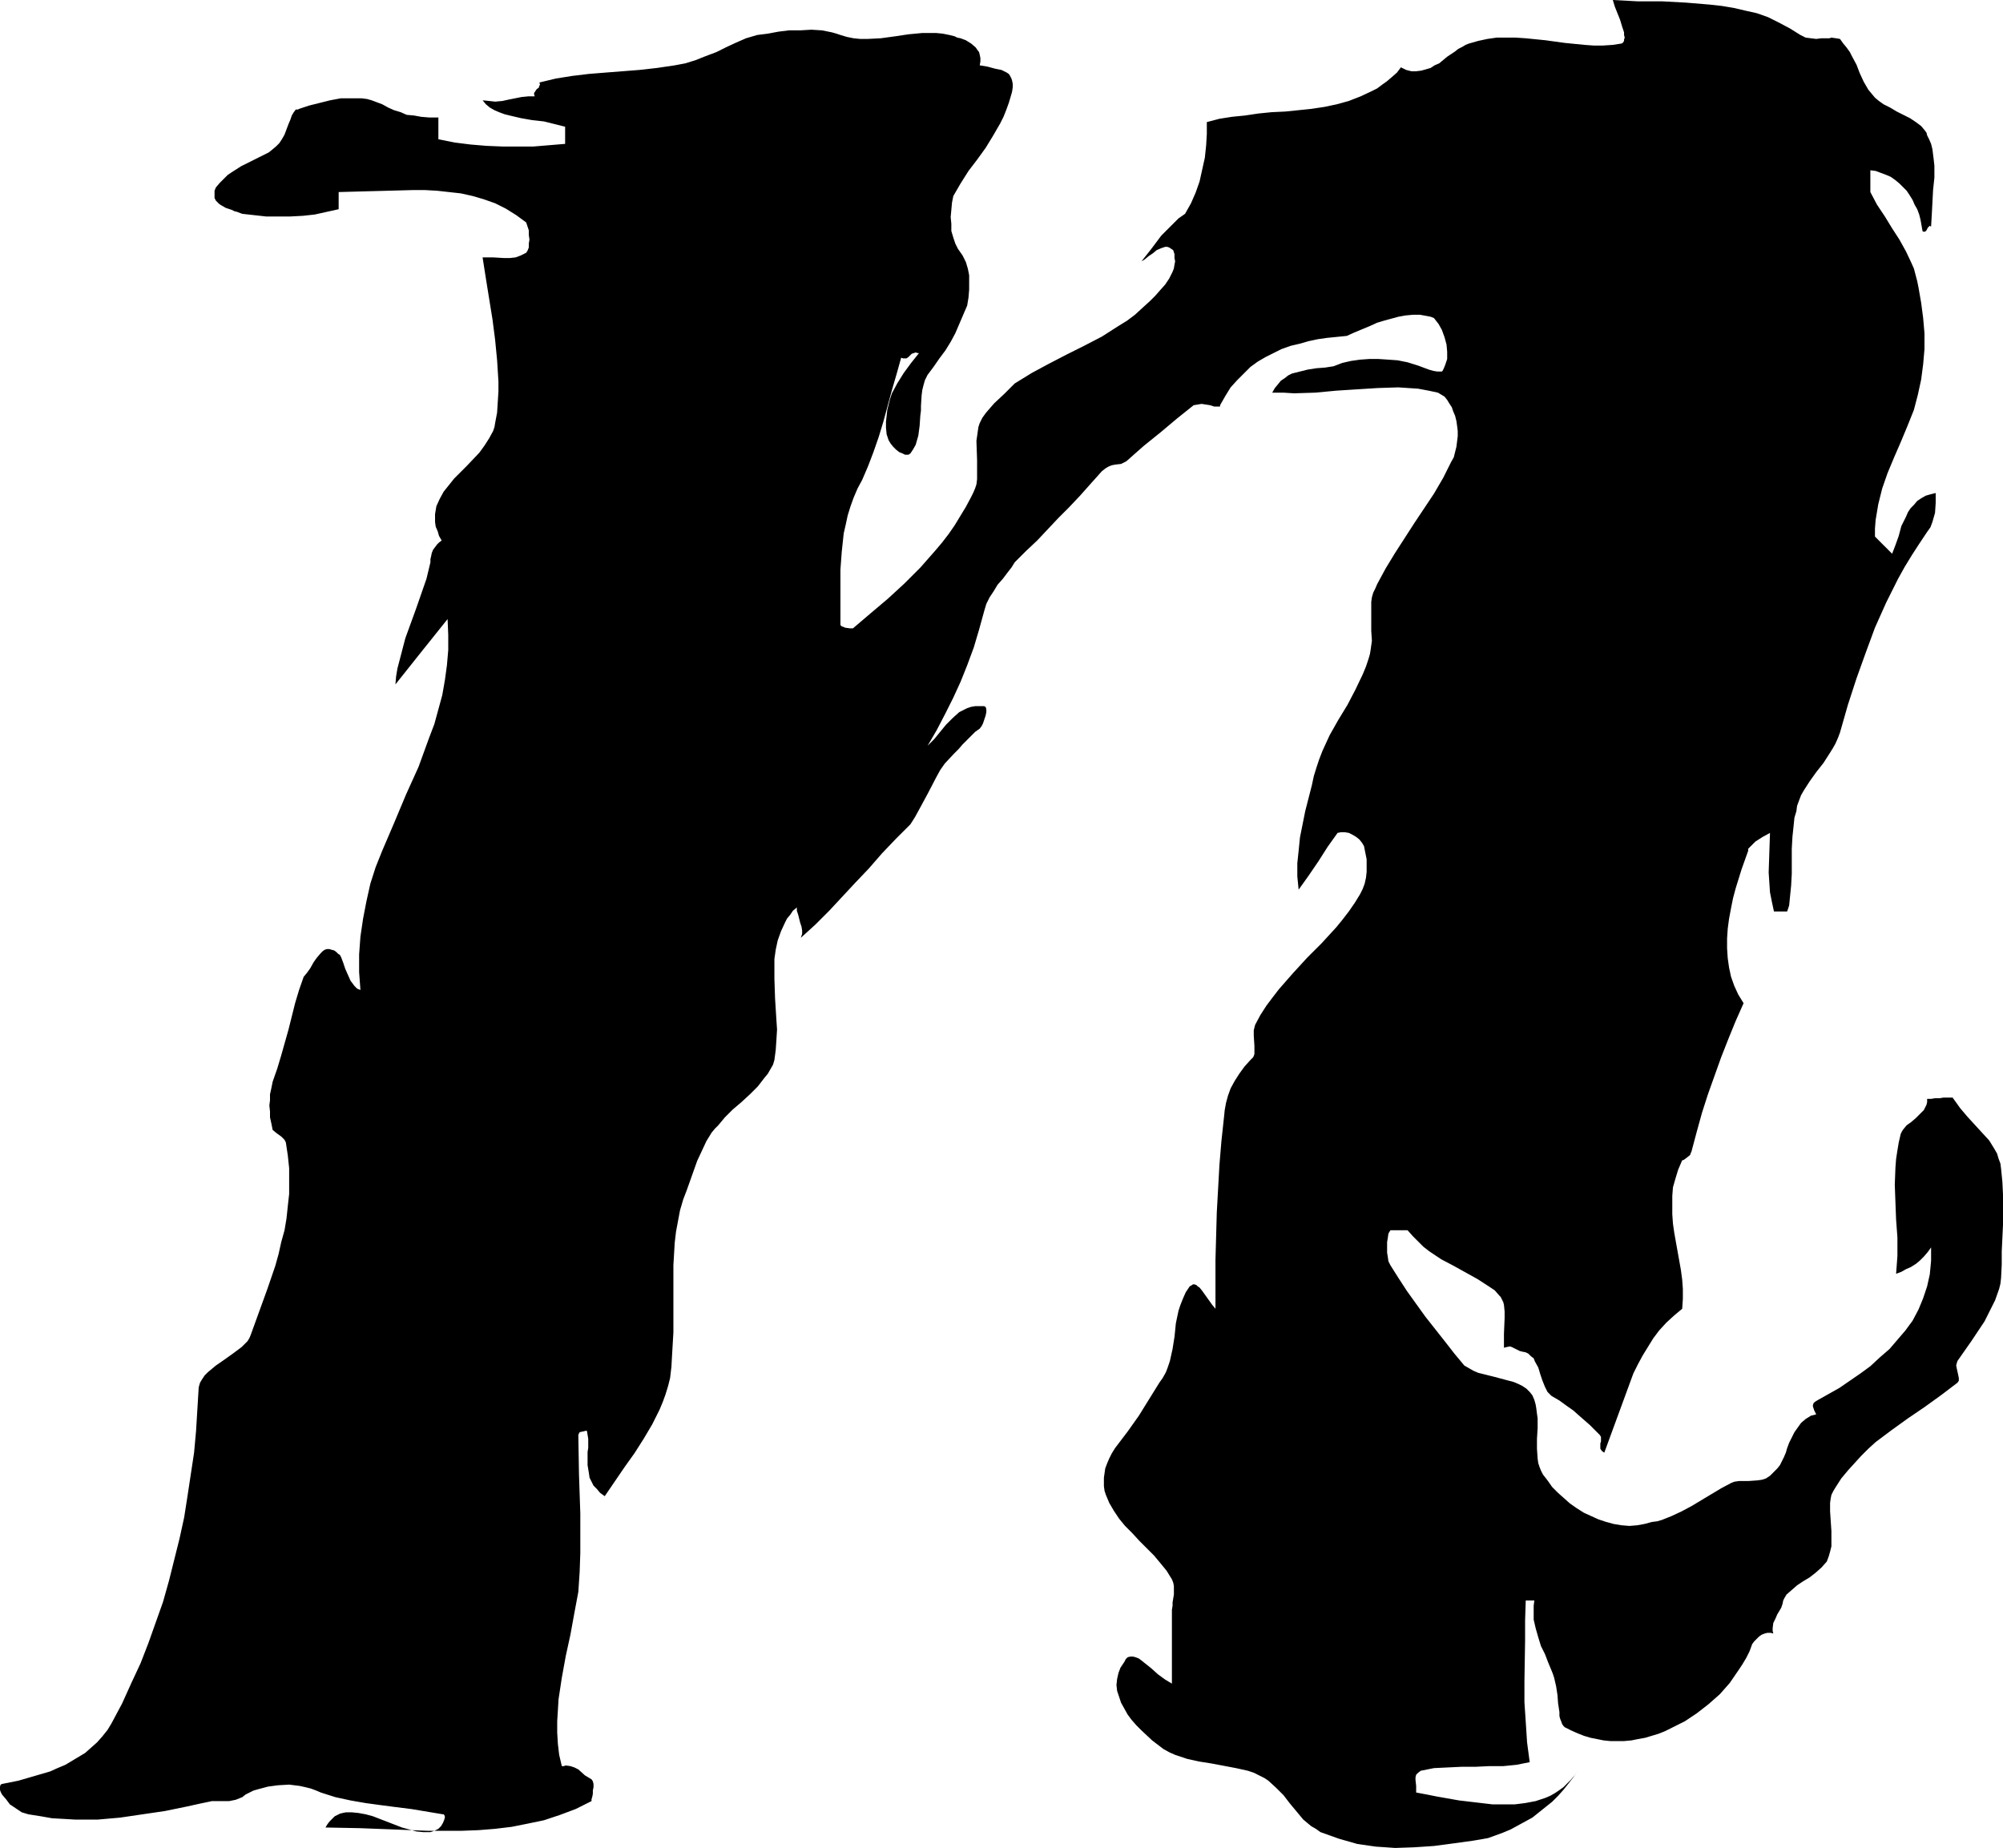
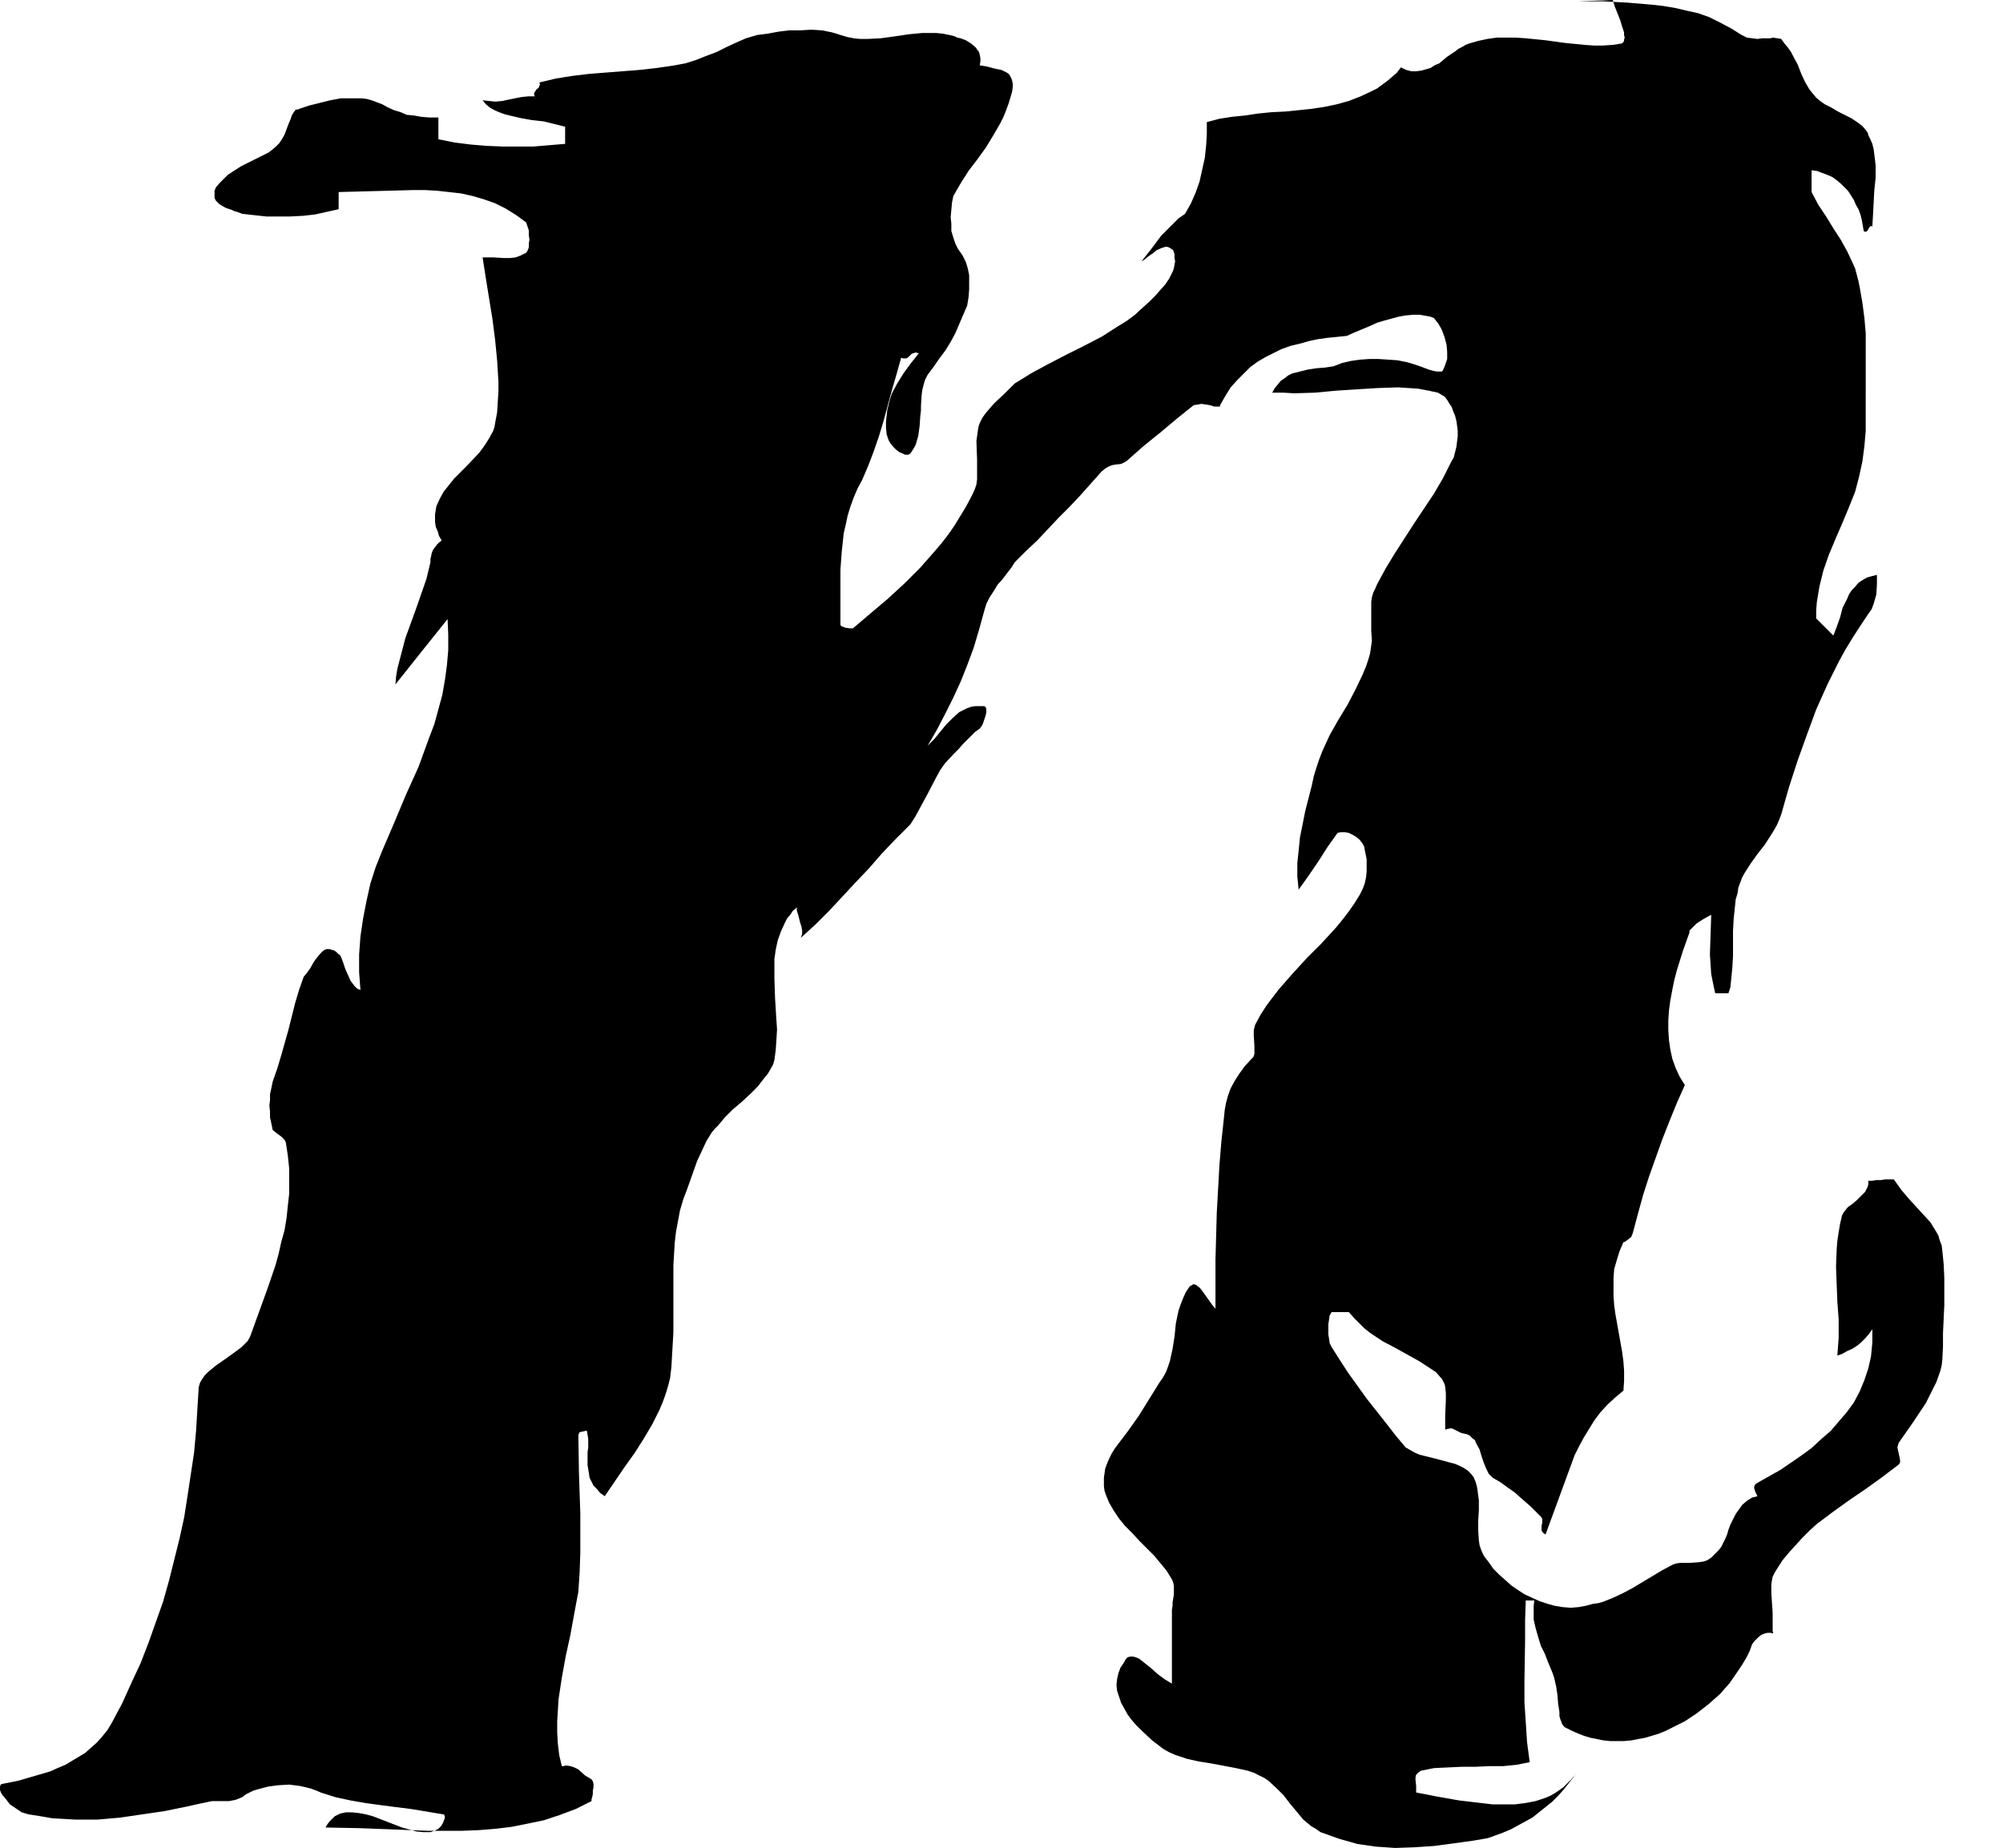
<svg xmlns="http://www.w3.org/2000/svg" xmlns:ns1="http://sodipodi.sourceforge.net/DTD/sodipodi-0.dtd" xmlns:ns2="http://www.inkscape.org/namespaces/inkscape" version="1.0" width="129.724mm" height="119.707mm" id="svg1" ns1:docname="Eroding N2.wmf">
  <ns1:namedview id="namedview1" pagecolor="#ffffff" bordercolor="#000000" borderopacity="0.25" ns2:showpageshadow="2" ns2:pageopacity="0.0" ns2:pagecheckerboard="0" ns2:deskcolor="#d1d1d1" ns2:document-units="mm" />
  <defs id="defs1">
    <pattern id="WMFhbasepattern" patternUnits="userSpaceOnUse" width="6" height="6" x="0" y="0" />
  </defs>
-   <path style="fill:#000000;fill-opacity:1;fill-rule:evenodd;stroke:none" d="M 93.566,25.53 92.273,25.046 90.981,24.561 89.849,24.238 88.557,24.076 h -2.586 -2.586 l -2.586,0.485 -2.586,0.646 -2.586,0.646 -2.424,0.808 -0.323,0.162 h -0.485 l -0.485,0.646 -0.485,0.808 -0.323,0.97 -0.485,1.131 -0.485,1.293 -0.485,1.293 -0.646,1.131 -0.646,0.97 -0.808,0.808 -0.97,0.808 -0.808,0.646 -2.262,1.131 -2.262,1.131 -2.262,1.131 -2.262,1.454 -0.97,0.646 -0.97,0.97 -0.97,0.97 -0.97,1.131 -0.323,0.808 v 0.646 0.646 0.485 l 0.323,0.646 0.323,0.323 0.485,0.485 0.485,0.323 1.131,0.646 1.454,0.485 0.646,0.323 0.646,0.162 1.293,0.485 2.909,0.323 2.909,0.323 h 2.909 3.07 l 3.07,-0.162 2.909,-0.323 2.909,-0.646 2.909,-0.646 V 47.021 l 5.979,-0.162 6.141,-0.162 5.979,-0.162 h 3.07 l 2.909,0.162 2.909,0.323 2.909,0.323 2.909,0.646 2.747,0.808 2.747,0.97 2.586,1.293 2.586,1.616 2.424,1.777 0.323,0.97 0.323,0.97 v 1.131 l 0.162,1.131 -0.162,0.97 v 0.97 l -0.323,0.808 -0.323,0.485 -1.293,0.646 -1.293,0.485 -1.454,0.162 h -1.293 l -2.747,-0.162 h -1.454 -1.131 l 0.808,5.171 0.808,5.009 0.808,5.009 0.646,5.009 0.485,5.009 0.323,5.171 v 2.424 l -0.162,2.585 -0.162,2.585 -0.485,2.585 -0.162,0.97 -0.323,0.97 -0.97,1.777 -1.131,1.777 -1.293,1.777 -3.07,3.232 -3.07,3.07 -1.293,1.616 -1.293,1.616 -0.97,1.777 -0.808,1.777 -0.162,0.97 -0.162,0.97 v 0.97 0.97 l 0.162,1.131 0.485,1.131 0.323,1.131 0.646,1.131 -0.646,0.485 -0.485,0.485 -0.485,0.646 -0.485,0.646 -0.323,0.808 -0.162,0.808 -0.162,0.646 v 0.808 l -0.97,4.04 -1.293,3.716 -1.293,3.716 -2.586,7.11 -0.97,3.716 -0.97,3.716 -0.323,1.939 -0.162,1.939 6.302,-7.918 6.464,-8.079 0.162,3.878 v 3.716 l -0.323,3.716 -0.485,3.555 -0.646,3.716 -0.97,3.555 -0.97,3.555 -1.293,3.393 -1.293,3.555 -1.293,3.555 -3.07,6.787 -2.909,6.948 -2.909,6.787 -1.616,4.04 -1.293,4.04 -0.97,4.363 -0.808,4.201 -0.646,4.363 -0.323,4.363 v 4.363 l 0.323,4.363 -0.808,-0.323 -0.646,-0.646 -0.485,-0.646 -0.485,-0.646 -0.646,-1.454 -0.646,-1.454 -0.485,-1.454 -0.485,-1.293 -0.323,-0.646 -0.485,-0.323 -0.485,-0.485 -0.485,-0.323 -0.646,-0.162 -0.485,-0.162 H 79.992 l -0.485,0.162 -0.485,0.323 -0.485,0.485 -0.97,1.131 -0.808,1.131 -0.808,1.454 -0.808,1.131 -0.808,0.97 -1.131,3.232 -0.97,3.232 -1.616,6.463 -1.778,6.302 -0.97,3.232 -1.131,3.232 -0.323,1.616 -0.323,1.454 v 1.454 l -0.162,1.293 0.162,1.454 v 1.454 l 0.323,1.454 0.323,1.616 0.97,0.808 1.131,0.808 0.808,0.808 0.162,0.323 0.162,0.323 0.485,3.232 0.323,3.07 v 3.232 3.07 l -0.323,2.909 -0.323,3.07 -0.485,2.909 -0.808,2.909 -0.646,2.909 -0.808,2.909 -1.939,5.655 -4.04,11.149 -0.323,0.808 -0.485,0.808 -0.646,0.646 -0.808,0.808 -1.939,1.454 -2.262,1.616 -2.101,1.454 -0.97,0.808 -0.97,0.808 -0.808,0.808 -0.646,0.97 -0.485,0.808 -0.323,1.131 -0.323,5.332 -0.323,5.332 -0.485,5.332 -0.808,5.332 -0.808,5.332 -0.808,5.171 -1.131,5.171 -1.293,5.171 -1.293,5.171 -1.454,5.171 -1.778,5.009 -1.778,5.009 -1.939,5.009 -2.262,4.848 -2.262,5.009 -2.586,4.848 -0.97,1.616 -1.293,1.616 -1.293,1.454 -1.454,1.293 -1.454,1.293 -1.616,0.97 -1.616,0.97 -1.616,0.97 -1.939,0.808 -1.778,0.808 -3.878,1.131 -3.878,1.131 -4.04,0.808 -0.323,0.162 L 0,437.408 v 0.323 0.485 l 0.162,0.485 0.323,0.646 0.97,1.131 0.97,1.293 1.454,0.97 1.454,0.97 1.616,0.485 3.07,0.485 2.747,0.485 2.909,0.162 2.747,0.162 h 2.909 2.586 l 5.494,-0.485 5.494,-0.808 5.494,-0.808 5.494,-1.131 2.909,-0.646 3.07,-0.646 h 2.101 2.101 l 1.616,-0.323 0.808,-0.323 0.808,-0.323 0.808,-0.646 0.97,-0.485 0.97,-0.485 1.131,-0.323 2.424,-0.646 2.424,-0.323 2.747,-0.162 2.586,0.323 1.454,0.323 1.293,0.323 1.293,0.485 1.131,0.485 3.555,1.131 3.717,0.808 3.717,0.646 3.555,0.485 3.717,0.485 3.878,0.485 3.878,0.646 3.878,0.646 h 0.162 l 0.162,0.162 0.162,0.485 -0.162,0.646 -0.323,0.808 -0.485,0.808 -0.646,0.646 -0.97,0.485 -0.485,0.162 -0.485,0.162 h -1.778 l -1.616,-0.162 -1.778,-0.485 -1.778,-0.485 -7.11,-2.747 -1.778,-0.485 -1.778,-0.323 -1.616,-0.162 h -1.454 l -0.808,0.162 -0.646,0.162 -0.646,0.323 -0.646,0.323 -0.646,0.646 -0.646,0.646 -0.485,0.646 -0.485,0.808 8.403,0.162 8.403,0.323 8.242,0.323 h 4.202 4.04 l 4.202,-0.162 4.04,-0.323 4.04,-0.485 4.04,-0.808 3.878,-0.808 3.878,-1.293 3.878,-1.454 3.878,-1.939 v -0.485 l 0.162,-0.485 0.162,-0.808 v -0.808 l 0.162,-0.808 v -0.808 l -0.162,-0.646 -0.323,-0.485 -0.808,-0.485 -0.808,-0.485 -1.616,-1.454 -0.97,-0.485 -0.97,-0.323 -1.131,-0.162 -0.485,0.162 h -0.485 l -0.646,-2.747 -0.323,-2.747 -0.162,-2.747 v -2.747 l 0.162,-2.585 0.162,-2.747 0.808,-5.332 0.97,-5.332 1.131,-5.171 0.97,-5.332 0.97,-5.171 0.323,-4.848 0.162,-4.686 v -9.695 l -0.323,-9.533 -0.162,-9.695 0.162,-0.323 0.162,-0.323 0.808,-0.162 0.646,-0.162 h 0.323 l 0.323,1.939 v 2.262 l -0.162,0.97 v 1.131 2.101 l 0.323,1.939 0.162,1.131 0.485,0.97 0.485,0.97 0.808,0.808 0.808,0.97 1.131,0.808 4.848,-7.11 2.424,-3.393 2.262,-3.555 2.101,-3.555 1.778,-3.555 0.808,-1.939 0.646,-1.777 0.646,-2.101 0.485,-1.939 0.323,-2.747 0.162,-2.909 0.323,-5.494 v -5.494 -5.655 -5.332 l 0.323,-5.494 0.323,-2.747 0.485,-2.585 0.485,-2.585 0.808,-2.747 0.808,-2.101 0.808,-2.262 1.778,-5.009 1.131,-2.424 1.131,-2.424 1.293,-2.101 0.808,-0.97 0.808,-0.808 1.616,-1.939 1.939,-1.939 2.101,-1.777 2.101,-1.939 1.939,-1.939 1.616,-2.101 0.808,-0.97 0.646,-1.131 0.646,-1.131 0.323,-1.131 0.323,-2.424 0.162,-2.424 0.162,-2.585 -0.162,-2.424 -0.323,-5.171 -0.162,-4.848 v -2.424 -2.424 l 0.323,-2.262 0.485,-2.262 0.808,-2.262 0.97,-2.101 0.485,-0.97 0.808,-0.97 0.646,-0.97 0.97,-0.808 v 0.808 l 0.323,0.97 0.485,1.939 0.323,0.97 0.162,0.97 v 0.808 l -0.323,0.97 3.555,-3.232 3.394,-3.393 6.464,-6.948 3.232,-3.393 3.232,-3.716 3.394,-3.555 3.555,-3.555 1.131,-1.777 0.97,-1.777 2.101,-3.878 2.101,-4.04 0.97,-1.777 1.131,-1.616 2.262,-2.424 1.131,-1.131 0.97,-1.131 2.101,-2.101 0.97,-0.97 1.131,-0.808 0.485,-0.646 0.323,-0.646 0.323,-0.97 0.323,-0.97 0.162,-0.808 v -0.646 l -0.162,-0.646 h -0.162 l -0.162,-0.162 h -1.131 -1.131 l -0.97,0.162 -0.97,0.323 -0.97,0.485 -0.97,0.485 -1.616,1.454 -1.616,1.616 -1.454,1.777 -1.454,1.777 -1.616,1.616 2.262,-3.878 2.101,-4.04 1.939,-3.878 1.778,-3.878 1.616,-4.04 1.616,-4.363 1.293,-4.363 1.293,-4.686 0.485,-1.616 0.808,-1.616 0.97,-1.454 0.97,-1.616 1.293,-1.454 0.97,-1.293 1.131,-1.454 0.808,-1.293 2.747,-2.747 2.747,-2.585 5.171,-5.494 2.586,-2.585 2.747,-2.909 2.586,-2.909 2.747,-3.07 0.808,-0.646 0.808,-0.485 0.808,-0.323 0.808,-0.162 1.454,-0.162 0.646,-0.323 0.646,-0.323 4.202,-3.716 4.202,-3.393 4.04,-3.393 4.04,-3.232 0.97,-0.162 0.97,-0.162 2.101,0.323 0.97,0.323 h 0.323 0.646 0.323 0.162 v -0.323 l 1.293,-2.262 1.293,-2.101 1.616,-1.777 1.616,-1.616 1.616,-1.616 1.778,-1.293 1.939,-1.131 1.939,-0.97 1.939,-0.97 2.262,-0.808 2.101,-0.485 2.262,-0.646 2.262,-0.485 2.262,-0.323 4.848,-0.485 1.778,-0.808 3.878,-1.616 1.778,-0.808 1.616,-0.485 1.778,-0.485 1.778,-0.485 1.778,-0.323 1.778,-0.162 h 1.778 l 1.778,0.323 0.808,0.162 0.808,0.323 1.131,1.454 0.808,1.454 0.646,1.777 0.485,1.777 0.162,1.777 v 1.777 l -0.485,1.454 -0.323,0.808 -0.323,0.646 -0.162,0.162 h -0.323 -0.808 l -0.97,-0.162 -1.131,-0.323 -2.586,-0.97 -2.586,-0.808 -2.424,-0.485 -2.262,-0.162 -2.424,-0.162 h -2.262 l -2.262,0.162 -2.262,0.323 -2.101,0.485 -2.101,0.808 -2.101,0.323 -2.101,0.162 -2.101,0.323 -1.939,0.485 -1.939,0.485 -0.97,0.485 -0.808,0.646 -0.97,0.646 -0.646,0.808 -0.808,0.97 -0.646,1.131 h 2.747 l 2.586,0.162 5.171,-0.162 5.171,-0.485 5.01,-0.323 5.171,-0.323 5.01,-0.162 2.424,0.162 2.424,0.162 2.586,0.485 2.262,0.485 0.808,0.485 0.808,0.485 0.646,0.808 0.485,0.808 0.646,0.97 0.323,0.97 0.485,1.131 0.323,1.293 0.162,1.131 0.162,1.293 v 1.293 l -0.162,1.293 -0.162,1.293 -0.323,1.293 -0.323,1.293 -0.646,1.131 -1.939,3.878 -2.262,3.878 -4.848,7.271 -4.686,7.271 -2.262,3.716 -2.101,3.878 -0.485,1.131 -0.485,0.97 -0.323,1.131 -0.162,1.131 v 2.424 4.686 l 0.162,2.424 -0.323,2.262 -0.162,0.97 -0.323,1.131 -0.646,1.939 -0.808,1.939 -1.778,3.716 -1.939,3.716 -2.262,3.716 -2.101,3.716 -1.778,3.878 -0.808,2.101 -0.646,1.939 -0.646,2.101 -0.485,2.262 -1.616,6.302 -0.646,3.232 -0.646,3.232 -0.323,3.232 -0.323,3.07 v 3.232 l 0.323,3.232 2.424,-3.393 2.424,-3.555 2.262,-3.555 2.424,-3.393 0.808,-0.162 h 0.97 l 0.97,0.162 0.97,0.485 0.808,0.485 0.808,0.646 0.646,0.808 0.485,0.808 0.323,1.616 0.323,1.616 v 1.454 1.616 l -0.162,1.454 -0.323,1.454 -0.485,1.293 -0.646,1.293 -1.293,2.101 -1.454,2.101 -1.616,2.101 -1.454,1.777 -3.555,3.878 -3.555,3.555 -3.555,3.878 -3.394,3.878 -1.616,2.101 -1.454,1.939 -1.454,2.262 -1.293,2.424 -0.323,1.293 v 1.293 l 0.162,2.585 v 0.97 0.97 l -0.162,0.485 -0.162,0.323 -0.323,0.323 -0.323,0.323 -1.454,1.616 -1.293,1.777 -1.131,1.777 -0.97,1.777 -0.646,1.777 -0.485,1.777 -0.323,1.777 -0.162,1.616 -0.646,5.979 -0.485,5.817 -0.323,5.817 -0.323,5.817 -0.323,11.634 v 11.957 l -0.808,-0.97 -0.808,-1.131 -1.616,-2.262 -0.646,-0.808 -0.485,-0.323 -0.323,-0.323 -0.485,-0.162 h -0.323 l -0.485,0.323 -0.323,0.162 -0.97,1.454 -0.646,1.454 -0.646,1.616 -0.485,1.454 -0.646,3.07 -0.323,3.232 -0.485,3.07 -0.646,2.909 -0.485,1.454 -0.485,1.293 -0.808,1.454 -0.808,1.131 -5.01,8.079 -2.747,3.878 -3.07,4.04 -0.808,1.293 -0.646,1.293 -0.485,1.131 -0.485,1.293 -0.162,1.131 -0.162,1.131 v 0.97 1.131 l 0.162,1.131 0.323,0.97 0.808,1.939 1.131,1.939 1.293,1.939 1.454,1.777 1.778,1.777 1.778,1.939 1.778,1.777 1.778,1.777 1.616,1.939 1.454,1.777 1.293,2.101 0.323,0.808 0.162,0.808 v 0.97 1.131 l -0.323,1.939 v 0.808 l -0.162,0.97 v -1.131 19.229 l -0.808,-0.485 -0.808,-0.485 -1.778,-1.293 -1.616,-1.454 -1.616,-1.293 -0.808,-0.646 -0.646,-0.485 -0.808,-0.323 -0.646,-0.162 h -0.646 l -0.646,0.162 -0.485,0.485 -0.323,0.646 -0.97,1.454 -0.485,1.293 -0.323,1.454 -0.162,1.454 0.162,1.454 0.485,1.454 0.485,1.454 0.808,1.454 0.808,1.454 0.97,1.293 1.131,1.293 1.293,1.293 2.586,2.424 2.747,2.101 1.454,0.808 1.454,0.646 2.909,0.97 2.909,0.646 3.07,0.485 5.979,1.131 2.909,0.646 1.454,0.485 1.293,0.646 1.293,0.646 0.97,0.646 1.939,1.777 1.778,1.777 1.616,2.101 1.616,1.939 1.616,1.939 1.939,1.616 1.131,0.646 1.131,0.808 2.262,0.808 2.262,0.808 2.262,0.646 2.262,0.646 2.262,0.323 2.262,0.323 2.424,0.162 2.262,0.162 4.686,-0.162 4.848,-0.323 4.848,-0.646 4.686,-0.646 1.939,-0.323 1.778,-0.323 1.778,-0.646 1.778,-0.646 1.939,-0.808 1.778,-0.97 1.778,-0.97 1.778,-0.97 1.616,-1.293 1.616,-1.293 1.616,-1.293 1.454,-1.454 1.293,-1.454 1.293,-1.616 1.131,-1.454 1.131,-1.616 -0.808,1.131 -0.97,1.131 -0.808,0.808 -0.97,0.97 -1.131,0.808 -0.97,0.646 -1.131,0.646 -1.131,0.485 -2.424,0.808 -2.586,0.485 -2.586,0.323 h -2.586 -2.747 l -2.747,-0.323 -5.494,-0.646 -5.494,-0.97 -2.424,-0.485 -2.586,-0.485 v -1.616 l -0.162,-1.454 v -0.646 l 0.162,-0.646 0.485,-0.485 0.646,-0.485 1.616,-0.323 1.616,-0.323 3.394,-0.162 3.394,-0.162 h 3.394 l 3.394,-0.162 h 3.394 l 3.232,-0.323 1.616,-0.323 1.616,-0.323 -0.646,-4.848 -0.323,-5.009 -0.323,-4.848 v -5.009 l 0.162,-10.018 v -5.009 l 0.162,-4.848 h 2.101 l -0.162,1.293 v 1.131 2.262 l 0.485,2.101 0.646,2.262 0.646,2.101 0.97,1.939 0.808,2.101 0.808,1.939 0.323,0.808 0.323,0.97 0.485,2.101 0.323,2.101 0.162,2.101 0.323,2.101 v 0.97 l 0.162,0.646 0.323,0.808 0.162,0.485 0.323,0.485 0.323,0.323 1.616,0.808 1.454,0.646 1.616,0.646 1.616,0.485 1.616,0.323 1.616,0.323 1.616,0.162 h 1.778 1.616 l 1.778,-0.162 1.616,-0.323 1.778,-0.323 1.616,-0.485 1.616,-0.485 1.616,-0.646 1.616,-0.808 3.232,-1.616 2.909,-1.939 2.909,-2.262 2.747,-2.424 2.424,-2.747 2.101,-3.07 0.97,-1.454 0.97,-1.616 0.808,-1.616 0.646,-1.777 0.485,-0.646 0.646,-0.646 0.485,-0.485 0.646,-0.485 0.808,-0.323 0.646,-0.162 h 0.808 l 0.646,0.162 -0.162,-0.646 v -0.646 l 0.162,-1.293 0.485,-0.97 0.485,-1.131 0.485,-0.808 0.485,-0.808 0.323,-0.97 0.162,-0.808 0.323,-0.646 0.485,-0.808 1.293,-1.131 1.293,-1.131 1.454,-0.97 1.616,-0.97 1.454,-1.131 1.454,-1.293 1.293,-1.454 0.485,-1.293 0.323,-1.131 0.323,-1.293 v -1.293 -2.424 l -0.162,-2.424 -0.162,-2.424 v -2.101 l 0.162,-1.131 0.162,-0.808 0.485,-0.97 0.485,-0.808 1.454,-2.262 1.616,-1.939 1.616,-1.777 1.616,-1.777 1.778,-1.777 1.778,-1.616 3.878,-2.909 4.04,-2.909 4.04,-2.747 4.04,-2.909 4.04,-3.07 0.323,-0.485 v -0.646 l -0.162,-0.808 -0.323,-1.454 -0.162,-0.808 0.162,-0.646 0.162,-0.485 3.394,-4.848 1.616,-2.424 1.616,-2.424 1.293,-2.585 1.293,-2.585 0.97,-2.747 0.323,-1.293 0.162,-1.454 0.162,-3.232 v -3.232 l 0.162,-3.393 0.162,-3.393 v -3.555 -3.232 l -0.162,-3.393 -0.323,-3.232 -0.162,-1.293 -0.485,-1.293 -0.323,-1.131 -0.646,-1.131 -1.293,-2.101 -1.778,-1.939 -1.778,-1.939 -1.778,-1.939 -1.778,-2.101 -1.616,-2.262 -0.162,-0.162 v -0.162 h -0.485 -0.808 -0.97 l -0.97,0.162 h -1.131 l -0.97,0.162 h -0.97 v 0.808 l -0.162,0.646 -0.323,0.646 -0.323,0.646 -0.97,0.97 -0.97,0.97 -1.131,0.97 -1.131,0.808 -0.808,0.97 -0.323,0.485 -0.323,0.646 -0.485,2.101 -0.323,1.939 -0.323,2.101 -0.162,2.101 -0.162,4.201 0.162,4.363 0.162,4.201 0.323,4.363 v 4.524 l -0.323,4.363 1.293,-0.485 1.131,-0.646 1.131,-0.485 1.293,-0.808 0.97,-0.808 0.97,-0.97 0.97,-1.131 0.808,-1.131 v 1.777 1.454 l -0.162,1.777 -0.162,1.616 -0.323,1.454 -0.323,1.454 -0.97,2.909 -1.131,2.747 -1.454,2.747 -1.778,2.424 -1.939,2.262 -1.939,2.262 -2.424,2.101 -2.262,2.101 -2.424,1.777 -2.586,1.777 -2.586,1.777 -2.586,1.454 -2.586,1.454 -0.808,0.485 -0.323,0.323 -0.162,0.485 v 0.323 l 0.162,0.485 0.162,0.485 0.485,0.97 -0.646,0.162 -0.646,0.162 -1.293,0.808 -1.131,0.97 -0.808,1.131 -0.808,1.131 -0.646,1.293 -0.646,1.293 -0.485,1.293 -0.323,1.131 -0.485,1.131 -0.485,0.97 -0.485,0.97 -0.646,0.808 -0.808,0.808 -0.97,0.97 -0.97,0.646 -0.97,0.323 -1.131,0.162 -2.262,0.162 h -2.262 l -1.131,0.162 -0.808,0.323 -2.424,1.293 -2.424,1.454 -4.848,2.909 -2.424,1.293 -2.424,1.131 -2.424,0.97 -1.131,0.323 -1.293,0.162 -1.778,0.485 -1.778,0.323 -1.939,0.162 -1.939,-0.162 -1.939,-0.323 -1.778,-0.485 -1.939,-0.646 -1.778,-0.808 -1.778,-0.808 -1.778,-1.131 -1.616,-1.131 -1.454,-1.293 -1.454,-1.293 -1.454,-1.454 -1.131,-1.616 -1.131,-1.454 -0.485,-0.97 -0.323,-0.808 -0.323,-0.97 -0.162,-1.131 -0.162,-2.424 v -2.424 l 0.162,-2.585 v -2.424 l -0.162,-1.131 -0.162,-1.293 -0.162,-0.97 -0.323,-1.131 -0.485,-1.131 -0.646,-0.808 -0.808,-0.808 -0.97,-0.646 -0.97,-0.485 -1.131,-0.485 -2.424,-0.646 -2.424,-0.646 -2.586,-0.646 -1.293,-0.323 -1.131,-0.485 -1.131,-0.646 -1.131,-0.646 -2.424,-2.909 -2.262,-2.909 -4.848,-6.14 -4.525,-6.302 -2.101,-3.232 -1.939,-3.07 -0.485,-0.97 -0.162,-1.131 -0.162,-0.97 v -1.293 -1.293 l 0.162,-0.97 0.162,-1.131 0.485,-0.808 h 4.202 l 1.293,1.454 1.293,1.293 1.293,1.293 1.454,1.131 1.454,0.97 1.454,0.97 3.07,1.616 5.818,3.232 2.747,1.777 1.454,0.97 1.131,1.293 0.323,0.323 0.323,0.646 0.323,0.646 0.162,0.646 0.162,1.616 v 1.616 l -0.162,3.878 v 1.777 1.616 l 0.646,-0.162 0.808,-0.162 0.485,0.162 1.293,0.646 0.646,0.323 0.646,0.162 0.808,0.162 0.646,0.323 0.646,0.646 0.646,0.485 0.323,0.808 0.808,1.454 0.485,1.616 0.485,1.454 0.646,1.616 0.646,1.293 0.485,0.485 0.485,0.485 1.939,1.131 1.778,1.293 1.616,1.131 1.454,1.293 2.586,2.262 2.424,2.424 0.323,0.485 v 0.485 0.646 l -0.162,0.485 v 0.646 0.646 l 0.323,0.485 0.162,0.162 0.485,0.323 1.778,-4.848 1.778,-4.848 1.778,-4.848 1.778,-4.848 1.131,-2.262 1.131,-2.101 1.293,-2.101 1.293,-2.101 1.454,-1.939 1.778,-1.939 1.939,-1.777 1.939,-1.616 0.162,-2.424 v -2.424 l -0.162,-2.262 -0.323,-2.424 -0.808,-4.524 -0.808,-4.524 -0.323,-2.262 -0.162,-2.262 v -2.262 -2.262 l 0.162,-2.101 0.646,-2.262 0.646,-2.101 0.97,-2.262 h 0.162 l 0.323,-0.162 0.646,-0.485 0.808,-0.646 0.162,-0.485 0.162,-0.323 1.293,-4.848 1.293,-4.686 1.454,-4.524 1.616,-4.524 1.616,-4.524 1.778,-4.524 1.778,-4.363 1.939,-4.363 -1.293,-2.101 -0.97,-2.101 -0.808,-2.262 -0.485,-2.262 -0.323,-2.262 -0.162,-2.424 v -2.424 l 0.162,-2.424 0.323,-2.424 0.485,-2.585 0.485,-2.424 0.646,-2.424 1.454,-4.686 1.616,-4.524 v -0.485 l 0.485,-0.485 0.646,-0.646 0.646,-0.646 1.778,-1.131 1.778,-0.97 -0.323,9.695 0.162,2.424 0.162,2.424 0.485,2.424 0.485,2.262 h 3.232 l 0.485,-1.454 0.162,-1.616 0.323,-3.232 0.162,-2.909 v -3.07 -3.07 l 0.162,-2.909 0.323,-3.07 0.162,-1.616 0.485,-1.616 0.162,-1.293 0.485,-1.293 0.485,-1.293 0.646,-1.131 1.454,-2.262 1.616,-2.262 1.778,-2.262 1.454,-2.262 0.808,-1.293 0.646,-1.131 0.646,-1.454 0.485,-1.293 1.939,-6.787 2.101,-6.463 2.262,-6.302 2.262,-6.14 2.747,-6.14 1.454,-2.909 1.454,-2.909 1.616,-2.909 1.778,-2.909 1.778,-2.747 1.939,-2.909 0.808,-1.131 0.485,-1.293 0.323,-1.131 0.323,-1.131 0.162,-2.424 v -2.424 l -1.293,0.323 -1.131,0.323 -1.131,0.646 -0.97,0.646 -0.808,0.97 -0.808,0.808 -0.646,0.97 -0.485,1.131 -1.131,2.262 -0.646,2.424 -0.808,2.262 -0.808,2.101 -4.202,-4.201 v -1.939 l 0.162,-2.101 0.323,-1.939 0.323,-1.939 0.97,-3.878 1.293,-3.716 1.616,-3.878 1.616,-3.716 1.616,-3.878 1.616,-4.04 0.97,-3.716 0.808,-3.716 0.485,-3.716 0.323,-3.716 V 81.6 l -0.323,-3.716 -0.485,-3.716 -0.646,-3.716 -0.323,-1.616 -0.808,-3.07 -0.646,-1.454 -1.293,-2.747 -1.616,-2.909 -1.778,-2.747 -1.778,-2.909 -1.939,-2.909 -1.616,-3.07 v -5.332 l 1.293,0.162 1.293,0.485 1.293,0.485 1.131,0.485 1.131,0.808 0.97,0.808 0.808,0.808 0.97,0.97 0.646,0.97 0.808,1.293 0.485,1.131 0.646,1.131 0.485,1.293 0.323,1.293 0.485,2.747 0.162,0.162 h 0.162 0.323 l 0.323,-0.323 0.323,-0.646 0.323,-0.323 0.162,-0.162 0.162,0.162 h 0.162 l 0.162,-2.747 0.162,-3.07 0.162,-3.07 0.323,-3.07 v -2.909 l -0.162,-1.454 -0.162,-1.293 -0.162,-1.293 -0.323,-1.293 -0.485,-1.131 -0.485,-0.97 -0.162,-0.646 -0.485,-0.646 -0.808,-0.97 -1.293,-0.97 -1.454,-0.97 -1.616,-0.808 -1.616,-0.808 -1.616,-0.97 -1.616,-0.808 -1.131,-0.808 -0.97,-0.808 -0.808,-0.97 -0.808,-0.97 -1.131,-1.939 -0.97,-2.101 -0.808,-2.101 -1.131,-2.101 -0.485,-0.97 -0.808,-1.131 -0.808,-0.97 -0.808,-1.131 -0.97,-0.162 -1.131,-0.162 -0.485,0.162 h -0.646 -1.293 l -1.293,0.162 -1.293,-0.162 -1.293,-0.162 -0.646,-0.323 -0.646,-0.323 -2.586,-1.616 -2.747,-1.454 -2.586,-1.293 -2.747,-0.97 -2.909,-0.646 -2.747,-0.646 -2.909,-0.485 -2.909,-0.323 -5.818,-0.485 -5.979,-0.323 h -5.979 L 394.788,0 l 0.485,1.616 1.293,3.232 0.485,1.616 0.485,1.454 v 0.646 l 0.162,0.646 -0.162,0.485 v 0.323 l -0.323,0.485 -0.323,0.162 -2.101,0.323 -2.424,0.162 h -2.262 l -2.262,-0.162 -4.848,-0.485 -4.686,-0.646 -4.848,-0.485 -2.424,-0.162 h -2.424 -2.262 l -2.262,0.323 -2.262,0.485 -2.262,0.646 -0.808,0.323 -0.808,0.485 -0.97,0.485 -0.808,0.646 -0.97,0.646 -0.97,0.646 -1.939,1.616 -1.131,0.485 -0.97,0.646 -1.131,0.323 -1.131,0.323 -1.293,0.162 h -1.131 l -1.293,-0.323 -1.293,-0.646 -0.97,1.293 -1.293,1.131 -1.131,0.97 -1.131,0.808 -1.293,0.97 -1.293,0.646 -2.747,1.293 -2.909,1.131 -2.909,0.808 -3.07,0.646 -3.232,0.485 -6.302,0.646 -3.394,0.162 -3.232,0.323 -3.232,0.485 -3.232,0.323 -3.07,0.485 -3.07,0.808 v 2.909 l -0.162,2.747 -0.323,3.07 -0.646,2.909 -0.646,2.909 -0.97,2.747 -1.131,2.585 -1.454,2.585 -1.616,1.131 -1.454,1.454 -1.293,1.293 -1.454,1.454 -2.424,3.232 -2.424,3.07 0.808,-0.485 0.97,-0.808 0.97,-0.646 0.97,-0.808 1.131,-0.485 0.97,-0.323 h 0.485 l 0.485,0.162 0.485,0.323 0.485,0.323 0.323,0.97 v 0.97 l 0.162,0.808 -0.162,0.808 -0.162,0.97 -0.323,0.808 -0.808,1.616 -0.97,1.454 -1.293,1.454 -1.131,1.293 -1.293,1.293 -1.778,1.616 -1.939,1.777 -1.939,1.454 -2.101,1.293 -4.04,2.585 -4.363,2.262 -4.202,2.101 -4.363,2.262 -4.202,2.262 -2.101,1.293 -2.101,1.293 -2.586,2.585 -2.424,2.262 -1.131,1.293 -0.97,1.131 -0.808,1.131 -0.646,1.293 -0.323,0.97 -0.162,1.131 -0.323,2.262 0.162,4.686 v 2.424 2.262 l -0.162,1.293 -0.323,0.97 -0.485,1.131 -0.485,0.97 -1.293,2.424 -2.747,4.524 -1.454,2.101 -1.616,2.101 -1.778,2.101 -3.555,4.04 -3.878,3.878 -4.04,3.716 -4.202,3.555 -4.363,3.716 h -0.808 l -1.131,-0.162 -0.323,-0.162 -0.485,-0.162 -0.323,-0.323 v -0.323 -4.363 -4.363 -4.524 l 0.323,-4.363 0.485,-4.524 0.485,-2.101 0.485,-2.262 0.646,-2.101 0.808,-2.262 0.97,-2.262 1.131,-2.101 1.454,-3.393 1.293,-3.393 1.293,-3.716 1.131,-3.716 2.101,-7.756 1.131,-3.878 1.131,-4.04 0.485,0.162 h 0.323 0.485 l 0.485,-0.323 0.808,-0.808 0.485,-0.162 0.485,-0.162 0.485,0.162 h 0.323 l -1.939,2.424 -1.778,2.424 -1.616,2.585 -1.293,2.424 -0.485,1.454 -0.323,1.293 -0.323,1.293 -0.162,1.454 -0.162,1.454 v 1.454 l 0.162,1.616 0.485,1.454 0.485,0.808 0.646,0.808 0.646,0.646 0.808,0.646 0.808,0.323 0.646,0.323 h 0.808 l 0.485,-0.323 0.646,-0.97 0.646,-1.131 0.323,-1.131 0.323,-1.131 0.323,-2.424 0.162,-2.424 0.162,-1.293 v -1.131 l 0.162,-2.585 0.162,-1.293 0.323,-1.293 0.323,-1.131 0.646,-1.293 1.454,-1.939 1.454,-2.101 1.454,-1.939 1.293,-2.101 1.131,-2.101 0.97,-2.262 0.97,-2.262 0.97,-2.262 0.323,-1.939 0.162,-1.939 V 69.158 67.381 l -0.323,-1.616 -0.485,-1.616 -0.808,-1.616 -1.131,-1.616 -0.646,-1.293 -0.485,-1.454 -0.485,-1.616 V 54.777 l -0.162,-1.616 0.162,-1.777 0.162,-1.777 0.323,-1.616 1.778,-3.07 1.939,-3.07 2.101,-2.747 2.101,-2.909 1.778,-2.909 1.778,-3.07 0.808,-1.616 0.646,-1.616 0.646,-1.777 0.485,-1.616 0.323,-1.131 0.162,-1.131 v -0.808 l -0.162,-0.808 -0.162,-0.485 -0.323,-0.646 -0.323,-0.485 -0.485,-0.323 -0.646,-0.323 -0.646,-0.323 -1.616,-0.323 -1.778,-0.485 -1.939,-0.323 0.162,-0.97 v -0.808 l -0.162,-0.808 -0.162,-0.646 -0.485,-0.646 -0.323,-0.485 -1.131,-0.97 -1.293,-0.808 -1.293,-0.485 -0.808,-0.162 -0.646,-0.323 -1.293,-0.323 -1.616,-0.323 -1.616,-0.162 h -1.616 -1.778 l -3.394,0.323 -3.232,0.485 -3.555,0.485 -3.232,0.162 h -1.778 l -1.616,-0.162 -1.616,-0.323 -1.616,-0.485 -0.97,-0.323 -1.131,-0.323 -2.424,-0.485 -2.586,-0.162 -2.747,0.162 h -2.747 l -2.586,0.323 -2.586,0.485 -2.586,0.323 -2.747,0.808 -2.586,1.131 -2.424,1.131 -2.262,1.131 -2.586,0.97 -2.424,0.97 -2.586,0.808 -2.586,0.485 -4.363,0.646 -4.363,0.485 -8.242,0.646 -4.04,0.323 -4.04,0.485 -4.04,0.646 -4.04,0.97 0.162,0.485 -0.162,0.323 -0.162,0.485 -0.485,0.323 -0.323,0.485 -0.323,0.485 v 0.323 l 0.162,0.485 h -1.616 l -1.616,0.162 -3.232,0.646 -1.454,0.323 -1.778,0.162 -1.454,-0.162 -1.616,-0.162 0.808,0.97 0.97,0.808 1.131,0.646 1.131,0.485 1.293,0.485 1.293,0.323 2.747,0.646 2.747,0.485 2.909,0.323 2.586,0.646 2.586,0.646 v 4.201 l -3.878,0.323 -3.878,0.323 h -3.878 -3.717 l -3.878,-0.162 -3.878,-0.323 -3.878,-0.485 -4.04,-0.808 V 28.762 h -2.262 l -1.939,-0.162 -1.778,-0.323 -1.778,-0.162 -1.454,-0.646 -1.616,-0.485 -1.454,-0.646 z" id="path1" />
+   <path style="fill:#000000;fill-opacity:1;fill-rule:evenodd;stroke:none" d="M 93.566,25.53 92.273,25.046 90.981,24.561 89.849,24.238 88.557,24.076 h -2.586 -2.586 l -2.586,0.485 -2.586,0.646 -2.586,0.646 -2.424,0.808 -0.323,0.162 h -0.485 l -0.485,0.646 -0.485,0.808 -0.323,0.97 -0.485,1.131 -0.485,1.293 -0.485,1.293 -0.646,1.131 -0.646,0.97 -0.808,0.808 -0.97,0.808 -0.808,0.646 -2.262,1.131 -2.262,1.131 -2.262,1.131 -2.262,1.454 -0.97,0.646 -0.97,0.97 -0.97,0.97 -0.97,1.131 -0.323,0.808 v 0.646 0.646 0.485 l 0.323,0.646 0.323,0.323 0.485,0.485 0.485,0.323 1.131,0.646 1.454,0.485 0.646,0.323 0.646,0.162 1.293,0.485 2.909,0.323 2.909,0.323 h 2.909 3.07 l 3.07,-0.162 2.909,-0.323 2.909,-0.646 2.909,-0.646 V 47.021 l 5.979,-0.162 6.141,-0.162 5.979,-0.162 h 3.07 l 2.909,0.162 2.909,0.323 2.909,0.323 2.909,0.646 2.747,0.808 2.747,0.97 2.586,1.293 2.586,1.616 2.424,1.777 0.323,0.97 0.323,0.97 v 1.131 l 0.162,1.131 -0.162,0.97 v 0.97 l -0.323,0.808 -0.323,0.485 -1.293,0.646 -1.293,0.485 -1.454,0.162 h -1.293 l -2.747,-0.162 h -1.454 -1.131 l 0.808,5.171 0.808,5.009 0.808,5.009 0.646,5.009 0.485,5.009 0.323,5.171 v 2.424 l -0.162,2.585 -0.162,2.585 -0.485,2.585 -0.162,0.97 -0.323,0.97 -0.97,1.777 -1.131,1.777 -1.293,1.777 -3.07,3.232 -3.07,3.07 -1.293,1.616 -1.293,1.616 -0.97,1.777 -0.808,1.777 -0.162,0.97 -0.162,0.97 v 0.97 0.97 l 0.162,1.131 0.485,1.131 0.323,1.131 0.646,1.131 -0.646,0.485 -0.485,0.485 -0.485,0.646 -0.485,0.646 -0.323,0.808 -0.162,0.808 -0.162,0.646 v 0.808 l -0.97,4.04 -1.293,3.716 -1.293,3.716 -2.586,7.11 -0.97,3.716 -0.97,3.716 -0.323,1.939 -0.162,1.939 6.302,-7.918 6.464,-8.079 0.162,3.878 v 3.716 l -0.323,3.716 -0.485,3.555 -0.646,3.716 -0.97,3.555 -0.97,3.555 -1.293,3.393 -1.293,3.555 -1.293,3.555 -3.07,6.787 -2.909,6.948 -2.909,6.787 -1.616,4.04 -1.293,4.04 -0.97,4.363 -0.808,4.201 -0.646,4.363 -0.323,4.363 v 4.363 l 0.323,4.363 -0.808,-0.323 -0.646,-0.646 -0.485,-0.646 -0.485,-0.646 -0.646,-1.454 -0.646,-1.454 -0.485,-1.454 -0.485,-1.293 -0.323,-0.646 -0.485,-0.323 -0.485,-0.485 -0.485,-0.323 -0.646,-0.162 -0.485,-0.162 H 79.992 l -0.485,0.162 -0.485,0.323 -0.485,0.485 -0.97,1.131 -0.808,1.131 -0.808,1.454 -0.808,1.131 -0.808,0.97 -1.131,3.232 -0.97,3.232 -1.616,6.463 -1.778,6.302 -0.97,3.232 -1.131,3.232 -0.323,1.616 -0.323,1.454 v 1.454 l -0.162,1.293 0.162,1.454 v 1.454 l 0.323,1.454 0.323,1.616 0.97,0.808 1.131,0.808 0.808,0.808 0.162,0.323 0.162,0.323 0.485,3.232 0.323,3.07 v 3.232 3.07 l -0.323,2.909 -0.323,3.07 -0.485,2.909 -0.808,2.909 -0.646,2.909 -0.808,2.909 -1.939,5.655 -4.04,11.149 -0.323,0.808 -0.485,0.808 -0.646,0.646 -0.808,0.808 -1.939,1.454 -2.262,1.616 -2.101,1.454 -0.97,0.808 -0.97,0.808 -0.808,0.808 -0.646,0.97 -0.485,0.808 -0.323,1.131 -0.323,5.332 -0.323,5.332 -0.485,5.332 -0.808,5.332 -0.808,5.332 -0.808,5.171 -1.131,5.171 -1.293,5.171 -1.293,5.171 -1.454,5.171 -1.778,5.009 -1.778,5.009 -1.939,5.009 -2.262,4.848 -2.262,5.009 -2.586,4.848 -0.97,1.616 -1.293,1.616 -1.293,1.454 -1.454,1.293 -1.454,1.293 -1.616,0.97 -1.616,0.97 -1.616,0.97 -1.939,0.808 -1.778,0.808 -3.878,1.131 -3.878,1.131 -4.04,0.808 -0.323,0.162 L 0,437.408 v 0.323 0.485 l 0.162,0.485 0.323,0.646 0.97,1.131 0.97,1.293 1.454,0.97 1.454,0.97 1.616,0.485 3.07,0.485 2.747,0.485 2.909,0.162 2.747,0.162 h 2.909 2.586 l 5.494,-0.485 5.494,-0.808 5.494,-0.808 5.494,-1.131 2.909,-0.646 3.07,-0.646 h 2.101 2.101 l 1.616,-0.323 0.808,-0.323 0.808,-0.323 0.808,-0.646 0.97,-0.485 0.97,-0.485 1.131,-0.323 2.424,-0.646 2.424,-0.323 2.747,-0.162 2.586,0.323 1.454,0.323 1.293,0.323 1.293,0.485 1.131,0.485 3.555,1.131 3.717,0.808 3.717,0.646 3.555,0.485 3.717,0.485 3.878,0.485 3.878,0.646 3.878,0.646 h 0.162 l 0.162,0.162 0.162,0.485 -0.162,0.646 -0.323,0.808 -0.485,0.808 -0.646,0.646 -0.97,0.485 -0.485,0.162 -0.485,0.162 h -1.778 l -1.616,-0.162 -1.778,-0.485 -1.778,-0.485 -7.11,-2.747 -1.778,-0.485 -1.778,-0.323 -1.616,-0.162 h -1.454 l -0.808,0.162 -0.646,0.162 -0.646,0.323 -0.646,0.323 -0.646,0.646 -0.646,0.646 -0.485,0.646 -0.485,0.808 8.403,0.162 8.403,0.323 8.242,0.323 h 4.202 4.04 l 4.202,-0.162 4.04,-0.323 4.04,-0.485 4.04,-0.808 3.878,-0.808 3.878,-1.293 3.878,-1.454 3.878,-1.939 v -0.485 l 0.162,-0.485 0.162,-0.808 v -0.808 l 0.162,-0.808 v -0.808 l -0.162,-0.646 -0.323,-0.485 -0.808,-0.485 -0.808,-0.485 -1.616,-1.454 -0.97,-0.485 -0.97,-0.323 -1.131,-0.162 -0.485,0.162 h -0.485 l -0.646,-2.747 -0.323,-2.747 -0.162,-2.747 v -2.747 l 0.162,-2.585 0.162,-2.747 0.808,-5.332 0.97,-5.332 1.131,-5.171 0.97,-5.332 0.97,-5.171 0.323,-4.848 0.162,-4.686 v -9.695 l -0.323,-9.533 -0.162,-9.695 0.162,-0.323 0.162,-0.323 0.808,-0.162 0.646,-0.162 h 0.323 l 0.323,1.939 v 2.262 l -0.162,0.97 v 1.131 2.101 l 0.323,1.939 0.162,1.131 0.485,0.97 0.485,0.97 0.808,0.808 0.808,0.97 1.131,0.808 4.848,-7.11 2.424,-3.393 2.262,-3.555 2.101,-3.555 1.778,-3.555 0.808,-1.939 0.646,-1.777 0.646,-2.101 0.485,-1.939 0.323,-2.747 0.162,-2.909 0.323,-5.494 v -5.494 -5.655 -5.332 l 0.323,-5.494 0.323,-2.747 0.485,-2.585 0.485,-2.585 0.808,-2.747 0.808,-2.101 0.808,-2.262 1.778,-5.009 1.131,-2.424 1.131,-2.424 1.293,-2.101 0.808,-0.97 0.808,-0.808 1.616,-1.939 1.939,-1.939 2.101,-1.777 2.101,-1.939 1.939,-1.939 1.616,-2.101 0.808,-0.97 0.646,-1.131 0.646,-1.131 0.323,-1.131 0.323,-2.424 0.162,-2.424 0.162,-2.585 -0.162,-2.424 -0.323,-5.171 -0.162,-4.848 v -2.424 -2.424 l 0.323,-2.262 0.485,-2.262 0.808,-2.262 0.97,-2.101 0.485,-0.97 0.808,-0.97 0.646,-0.97 0.97,-0.808 v 0.808 l 0.323,0.97 0.485,1.939 0.323,0.97 0.162,0.97 v 0.808 l -0.323,0.97 3.555,-3.232 3.394,-3.393 6.464,-6.948 3.232,-3.393 3.232,-3.716 3.394,-3.555 3.555,-3.555 1.131,-1.777 0.97,-1.777 2.101,-3.878 2.101,-4.04 0.97,-1.777 1.131,-1.616 2.262,-2.424 1.131,-1.131 0.97,-1.131 2.101,-2.101 0.97,-0.97 1.131,-0.808 0.485,-0.646 0.323,-0.646 0.323,-0.97 0.323,-0.97 0.162,-0.808 v -0.646 l -0.162,-0.646 h -0.162 l -0.162,-0.162 h -1.131 -1.131 l -0.97,0.162 -0.97,0.323 -0.97,0.485 -0.97,0.485 -1.616,1.454 -1.616,1.616 -1.454,1.777 -1.454,1.777 -1.616,1.616 2.262,-3.878 2.101,-4.04 1.939,-3.878 1.778,-3.878 1.616,-4.04 1.616,-4.363 1.293,-4.363 1.293,-4.686 0.485,-1.616 0.808,-1.616 0.97,-1.454 0.97,-1.616 1.293,-1.454 0.97,-1.293 1.131,-1.454 0.808,-1.293 2.747,-2.747 2.747,-2.585 5.171,-5.494 2.586,-2.585 2.747,-2.909 2.586,-2.909 2.747,-3.07 0.808,-0.646 0.808,-0.485 0.808,-0.323 0.808,-0.162 1.454,-0.162 0.646,-0.323 0.646,-0.323 4.202,-3.716 4.202,-3.393 4.04,-3.393 4.04,-3.232 0.97,-0.162 0.97,-0.162 2.101,0.323 0.97,0.323 h 0.323 0.646 0.323 0.162 v -0.323 l 1.293,-2.262 1.293,-2.101 1.616,-1.777 1.616,-1.616 1.616,-1.616 1.778,-1.293 1.939,-1.131 1.939,-0.97 1.939,-0.97 2.262,-0.808 2.101,-0.485 2.262,-0.646 2.262,-0.485 2.262,-0.323 4.848,-0.485 1.778,-0.808 3.878,-1.616 1.778,-0.808 1.616,-0.485 1.778,-0.485 1.778,-0.485 1.778,-0.323 1.778,-0.162 h 1.778 l 1.778,0.323 0.808,0.162 0.808,0.323 1.131,1.454 0.808,1.454 0.646,1.777 0.485,1.777 0.162,1.777 v 1.777 l -0.485,1.454 -0.323,0.808 -0.323,0.646 -0.162,0.162 h -0.323 -0.808 l -0.97,-0.162 -1.131,-0.323 -2.586,-0.97 -2.586,-0.808 -2.424,-0.485 -2.262,-0.162 -2.424,-0.162 h -2.262 l -2.262,0.162 -2.262,0.323 -2.101,0.485 -2.101,0.808 -2.101,0.323 -2.101,0.162 -2.101,0.323 -1.939,0.485 -1.939,0.485 -0.97,0.485 -0.808,0.646 -0.97,0.646 -0.646,0.808 -0.808,0.97 -0.646,1.131 h 2.747 l 2.586,0.162 5.171,-0.162 5.171,-0.485 5.01,-0.323 5.171,-0.323 5.01,-0.162 2.424,0.162 2.424,0.162 2.586,0.485 2.262,0.485 0.808,0.485 0.808,0.485 0.646,0.808 0.485,0.808 0.646,0.97 0.323,0.97 0.485,1.131 0.323,1.293 0.162,1.131 0.162,1.293 v 1.293 l -0.162,1.293 -0.162,1.293 -0.323,1.293 -0.323,1.293 -0.646,1.131 -1.939,3.878 -2.262,3.878 -4.848,7.271 -4.686,7.271 -2.262,3.716 -2.101,3.878 -0.485,1.131 -0.485,0.97 -0.323,1.131 -0.162,1.131 v 2.424 4.686 l 0.162,2.424 -0.323,2.262 -0.162,0.97 -0.323,1.131 -0.646,1.939 -0.808,1.939 -1.778,3.716 -1.939,3.716 -2.262,3.716 -2.101,3.716 -1.778,3.878 -0.808,2.101 -0.646,1.939 -0.646,2.101 -0.485,2.262 -1.616,6.302 -0.646,3.232 -0.646,3.232 -0.323,3.232 -0.323,3.07 v 3.232 l 0.323,3.232 2.424,-3.393 2.424,-3.555 2.262,-3.555 2.424,-3.393 0.808,-0.162 h 0.97 l 0.97,0.162 0.97,0.485 0.808,0.485 0.808,0.646 0.646,0.808 0.485,0.808 0.323,1.616 0.323,1.616 v 1.454 1.616 l -0.162,1.454 -0.323,1.454 -0.485,1.293 -0.646,1.293 -1.293,2.101 -1.454,2.101 -1.616,2.101 -1.454,1.777 -3.555,3.878 -3.555,3.555 -3.555,3.878 -3.394,3.878 -1.616,2.101 -1.454,1.939 -1.454,2.262 -1.293,2.424 -0.323,1.293 v 1.293 l 0.162,2.585 v 0.97 0.97 l -0.162,0.485 -0.162,0.323 -0.323,0.323 -0.323,0.323 -1.454,1.616 -1.293,1.777 -1.131,1.777 -0.97,1.777 -0.646,1.777 -0.485,1.777 -0.323,1.777 -0.162,1.616 -0.646,5.979 -0.485,5.817 -0.323,5.817 -0.323,5.817 -0.323,11.634 v 11.957 l -0.808,-0.97 -0.808,-1.131 -1.616,-2.262 -0.646,-0.808 -0.485,-0.323 -0.323,-0.323 -0.485,-0.162 h -0.323 l -0.485,0.323 -0.323,0.162 -0.97,1.454 -0.646,1.454 -0.646,1.616 -0.485,1.454 -0.646,3.07 -0.323,3.232 -0.485,3.07 -0.646,2.909 -0.485,1.454 -0.485,1.293 -0.808,1.454 -0.808,1.131 -5.01,8.079 -2.747,3.878 -3.07,4.04 -0.808,1.293 -0.646,1.293 -0.485,1.131 -0.485,1.293 -0.162,1.131 -0.162,1.131 v 0.97 1.131 l 0.162,1.131 0.323,0.97 0.808,1.939 1.131,1.939 1.293,1.939 1.454,1.777 1.778,1.777 1.778,1.939 1.778,1.777 1.778,1.777 1.616,1.939 1.454,1.777 1.293,2.101 0.323,0.808 0.162,0.808 v 0.97 1.131 l -0.323,1.939 v 0.808 l -0.162,0.97 v -1.131 19.229 l -0.808,-0.485 -0.808,-0.485 -1.778,-1.293 -1.616,-1.454 -1.616,-1.293 -0.808,-0.646 -0.646,-0.485 -0.808,-0.323 -0.646,-0.162 h -0.646 l -0.646,0.162 -0.485,0.485 -0.323,0.646 -0.97,1.454 -0.485,1.293 -0.323,1.454 -0.162,1.454 0.162,1.454 0.485,1.454 0.485,1.454 0.808,1.454 0.808,1.454 0.97,1.293 1.131,1.293 1.293,1.293 2.586,2.424 2.747,2.101 1.454,0.808 1.454,0.646 2.909,0.97 2.909,0.646 3.07,0.485 5.979,1.131 2.909,0.646 1.454,0.485 1.293,0.646 1.293,0.646 0.97,0.646 1.939,1.777 1.778,1.777 1.616,2.101 1.616,1.939 1.616,1.939 1.939,1.616 1.131,0.646 1.131,0.808 2.262,0.808 2.262,0.808 2.262,0.646 2.262,0.646 2.262,0.323 2.262,0.323 2.424,0.162 2.262,0.162 4.686,-0.162 4.848,-0.323 4.848,-0.646 4.686,-0.646 1.939,-0.323 1.778,-0.323 1.778,-0.646 1.778,-0.646 1.939,-0.808 1.778,-0.97 1.778,-0.97 1.778,-0.97 1.616,-1.293 1.616,-1.293 1.616,-1.293 1.454,-1.454 1.293,-1.454 1.293,-1.616 1.131,-1.454 1.131,-1.616 -0.808,1.131 -0.97,1.131 -0.808,0.808 -0.97,0.97 -1.131,0.808 -0.97,0.646 -1.131,0.646 -1.131,0.485 -2.424,0.808 -2.586,0.485 -2.586,0.323 h -2.586 -2.747 l -2.747,-0.323 -5.494,-0.646 -5.494,-0.97 -2.424,-0.485 -2.586,-0.485 v -1.616 l -0.162,-1.454 v -0.646 l 0.162,-0.646 0.485,-0.485 0.646,-0.485 1.616,-0.323 1.616,-0.323 3.394,-0.162 3.394,-0.162 h 3.394 l 3.394,-0.162 h 3.394 l 3.232,-0.323 1.616,-0.323 1.616,-0.323 -0.646,-4.848 -0.323,-5.009 -0.323,-4.848 v -5.009 l 0.162,-10.018 v -5.009 l 0.162,-4.848 h 2.101 l -0.162,1.293 v 1.131 2.262 l 0.485,2.101 0.646,2.262 0.646,2.101 0.97,1.939 0.808,2.101 0.808,1.939 0.323,0.808 0.323,0.97 0.485,2.101 0.323,2.101 0.162,2.101 0.323,2.101 v 0.97 l 0.162,0.646 0.323,0.808 0.162,0.485 0.323,0.485 0.323,0.323 1.616,0.808 1.454,0.646 1.616,0.646 1.616,0.485 1.616,0.323 1.616,0.323 1.616,0.162 h 1.778 1.616 l 1.778,-0.162 1.616,-0.323 1.778,-0.323 1.616,-0.485 1.616,-0.485 1.616,-0.646 1.616,-0.808 3.232,-1.616 2.909,-1.939 2.909,-2.262 2.747,-2.424 2.424,-2.747 2.101,-3.07 0.97,-1.454 0.97,-1.616 0.808,-1.616 0.646,-1.777 0.485,-0.646 0.646,-0.646 0.485,-0.485 0.646,-0.485 0.808,-0.323 0.646,-0.162 h 0.808 l 0.646,0.162 -0.162,-0.646 v -0.646 v -1.293 -2.424 l -0.162,-2.424 -0.162,-2.424 v -2.101 l 0.162,-1.131 0.162,-0.808 0.485,-0.97 0.485,-0.808 1.454,-2.262 1.616,-1.939 1.616,-1.777 1.616,-1.777 1.778,-1.777 1.778,-1.616 3.878,-2.909 4.04,-2.909 4.04,-2.747 4.04,-2.909 4.04,-3.07 0.323,-0.485 v -0.646 l -0.162,-0.808 -0.323,-1.454 -0.162,-0.808 0.162,-0.646 0.162,-0.485 3.394,-4.848 1.616,-2.424 1.616,-2.424 1.293,-2.585 1.293,-2.585 0.97,-2.747 0.323,-1.293 0.162,-1.454 0.162,-3.232 v -3.232 l 0.162,-3.393 0.162,-3.393 v -3.555 -3.232 l -0.162,-3.393 -0.323,-3.232 -0.162,-1.293 -0.485,-1.293 -0.323,-1.131 -0.646,-1.131 -1.293,-2.101 -1.778,-1.939 -1.778,-1.939 -1.778,-1.939 -1.778,-2.101 -1.616,-2.262 -0.162,-0.162 v -0.162 h -0.485 -0.808 -0.97 l -0.97,0.162 h -1.131 l -0.97,0.162 h -0.97 v 0.808 l -0.162,0.646 -0.323,0.646 -0.323,0.646 -0.97,0.97 -0.97,0.97 -1.131,0.97 -1.131,0.808 -0.808,0.97 -0.323,0.485 -0.323,0.646 -0.485,2.101 -0.323,1.939 -0.323,2.101 -0.162,2.101 -0.162,4.201 0.162,4.363 0.162,4.201 0.323,4.363 v 4.524 l -0.323,4.363 1.293,-0.485 1.131,-0.646 1.131,-0.485 1.293,-0.808 0.97,-0.808 0.97,-0.97 0.97,-1.131 0.808,-1.131 v 1.777 1.454 l -0.162,1.777 -0.162,1.616 -0.323,1.454 -0.323,1.454 -0.97,2.909 -1.131,2.747 -1.454,2.747 -1.778,2.424 -1.939,2.262 -1.939,2.262 -2.424,2.101 -2.262,2.101 -2.424,1.777 -2.586,1.777 -2.586,1.777 -2.586,1.454 -2.586,1.454 -0.808,0.485 -0.323,0.323 -0.162,0.485 v 0.323 l 0.162,0.485 0.162,0.485 0.485,0.97 -0.646,0.162 -0.646,0.162 -1.293,0.808 -1.131,0.97 -0.808,1.131 -0.808,1.131 -0.646,1.293 -0.646,1.293 -0.485,1.293 -0.323,1.131 -0.485,1.131 -0.485,0.97 -0.485,0.97 -0.646,0.808 -0.808,0.808 -0.97,0.97 -0.97,0.646 -0.97,0.323 -1.131,0.162 -2.262,0.162 h -2.262 l -1.131,0.162 -0.808,0.323 -2.424,1.293 -2.424,1.454 -4.848,2.909 -2.424,1.293 -2.424,1.131 -2.424,0.97 -1.131,0.323 -1.293,0.162 -1.778,0.485 -1.778,0.323 -1.939,0.162 -1.939,-0.162 -1.939,-0.323 -1.778,-0.485 -1.939,-0.646 -1.778,-0.808 -1.778,-0.808 -1.778,-1.131 -1.616,-1.131 -1.454,-1.293 -1.454,-1.293 -1.454,-1.454 -1.131,-1.616 -1.131,-1.454 -0.485,-0.97 -0.323,-0.808 -0.323,-0.97 -0.162,-1.131 -0.162,-2.424 v -2.424 l 0.162,-2.585 v -2.424 l -0.162,-1.131 -0.162,-1.293 -0.162,-0.97 -0.323,-1.131 -0.485,-1.131 -0.646,-0.808 -0.808,-0.808 -0.97,-0.646 -0.97,-0.485 -1.131,-0.485 -2.424,-0.646 -2.424,-0.646 -2.586,-0.646 -1.293,-0.323 -1.131,-0.485 -1.131,-0.646 -1.131,-0.646 -2.424,-2.909 -2.262,-2.909 -4.848,-6.14 -4.525,-6.302 -2.101,-3.232 -1.939,-3.07 -0.485,-0.97 -0.162,-1.131 -0.162,-0.97 v -1.293 -1.293 l 0.162,-0.97 0.162,-1.131 0.485,-0.808 h 4.202 l 1.293,1.454 1.293,1.293 1.293,1.293 1.454,1.131 1.454,0.97 1.454,0.97 3.07,1.616 5.818,3.232 2.747,1.777 1.454,0.97 1.131,1.293 0.323,0.323 0.323,0.646 0.323,0.646 0.162,0.646 0.162,1.616 v 1.616 l -0.162,3.878 v 1.777 1.616 l 0.646,-0.162 0.808,-0.162 0.485,0.162 1.293,0.646 0.646,0.323 0.646,0.162 0.808,0.162 0.646,0.323 0.646,0.646 0.646,0.485 0.323,0.808 0.808,1.454 0.485,1.616 0.485,1.454 0.646,1.616 0.646,1.293 0.485,0.485 0.485,0.485 1.939,1.131 1.778,1.293 1.616,1.131 1.454,1.293 2.586,2.262 2.424,2.424 0.323,0.485 v 0.485 0.646 l -0.162,0.485 v 0.646 0.646 l 0.323,0.485 0.162,0.162 0.485,0.323 1.778,-4.848 1.778,-4.848 1.778,-4.848 1.778,-4.848 1.131,-2.262 1.131,-2.101 1.293,-2.101 1.293,-2.101 1.454,-1.939 1.778,-1.939 1.939,-1.777 1.939,-1.616 0.162,-2.424 v -2.424 l -0.162,-2.262 -0.323,-2.424 -0.808,-4.524 -0.808,-4.524 -0.323,-2.262 -0.162,-2.262 v -2.262 -2.262 l 0.162,-2.101 0.646,-2.262 0.646,-2.101 0.97,-2.262 h 0.162 l 0.323,-0.162 0.646,-0.485 0.808,-0.646 0.162,-0.485 0.162,-0.323 1.293,-4.848 1.293,-4.686 1.454,-4.524 1.616,-4.524 1.616,-4.524 1.778,-4.524 1.778,-4.363 1.939,-4.363 -1.293,-2.101 -0.97,-2.101 -0.808,-2.262 -0.485,-2.262 -0.323,-2.262 -0.162,-2.424 v -2.424 l 0.162,-2.424 0.323,-2.424 0.485,-2.585 0.485,-2.424 0.646,-2.424 1.454,-4.686 1.616,-4.524 v -0.485 l 0.485,-0.485 0.646,-0.646 0.646,-0.646 1.778,-1.131 1.778,-0.97 -0.323,9.695 0.162,2.424 0.162,2.424 0.485,2.424 0.485,2.262 h 3.232 l 0.485,-1.454 0.162,-1.616 0.323,-3.232 0.162,-2.909 v -3.07 -3.07 l 0.162,-2.909 0.323,-3.07 0.162,-1.616 0.485,-1.616 0.162,-1.293 0.485,-1.293 0.485,-1.293 0.646,-1.131 1.454,-2.262 1.616,-2.262 1.778,-2.262 1.454,-2.262 0.808,-1.293 0.646,-1.131 0.646,-1.454 0.485,-1.293 1.939,-6.787 2.101,-6.463 2.262,-6.302 2.262,-6.14 2.747,-6.14 1.454,-2.909 1.454,-2.909 1.616,-2.909 1.778,-2.909 1.778,-2.747 1.939,-2.909 0.808,-1.131 0.485,-1.293 0.323,-1.131 0.323,-1.131 0.162,-2.424 v -2.424 l -1.293,0.323 -1.131,0.323 -1.131,0.646 -0.97,0.646 -0.808,0.97 -0.808,0.808 -0.646,0.97 -0.485,1.131 -1.131,2.262 -0.646,2.424 -0.808,2.262 -0.808,2.101 -4.202,-4.201 v -1.939 l 0.162,-2.101 0.323,-1.939 0.323,-1.939 0.97,-3.878 1.293,-3.716 1.616,-3.878 1.616,-3.716 1.616,-3.878 1.616,-4.04 0.97,-3.716 0.808,-3.716 0.485,-3.716 0.323,-3.716 V 81.6 l -0.323,-3.716 -0.485,-3.716 -0.646,-3.716 -0.323,-1.616 -0.808,-3.07 -0.646,-1.454 -1.293,-2.747 -1.616,-2.909 -1.778,-2.747 -1.778,-2.909 -1.939,-2.909 -1.616,-3.07 v -5.332 l 1.293,0.162 1.293,0.485 1.293,0.485 1.131,0.485 1.131,0.808 0.97,0.808 0.808,0.808 0.97,0.97 0.646,0.97 0.808,1.293 0.485,1.131 0.646,1.131 0.485,1.293 0.323,1.293 0.485,2.747 0.162,0.162 h 0.162 0.323 l 0.323,-0.323 0.323,-0.646 0.323,-0.323 0.162,-0.162 0.162,0.162 h 0.162 l 0.162,-2.747 0.162,-3.07 0.162,-3.07 0.323,-3.07 v -2.909 l -0.162,-1.454 -0.162,-1.293 -0.162,-1.293 -0.323,-1.293 -0.485,-1.131 -0.485,-0.97 -0.162,-0.646 -0.485,-0.646 -0.808,-0.97 -1.293,-0.97 -1.454,-0.97 -1.616,-0.808 -1.616,-0.808 -1.616,-0.97 -1.616,-0.808 -1.131,-0.808 -0.97,-0.808 -0.808,-0.97 -0.808,-0.97 -1.131,-1.939 -0.97,-2.101 -0.808,-2.101 -1.131,-2.101 -0.485,-0.97 -0.808,-1.131 -0.808,-0.97 -0.808,-1.131 -0.97,-0.162 -1.131,-0.162 -0.485,0.162 h -0.646 -1.293 l -1.293,0.162 -1.293,-0.162 -1.293,-0.162 -0.646,-0.323 -0.646,-0.323 -2.586,-1.616 -2.747,-1.454 -2.586,-1.293 -2.747,-0.97 -2.909,-0.646 -2.747,-0.646 -2.909,-0.485 -2.909,-0.323 -5.818,-0.485 -5.979,-0.323 h -5.979 L 394.788,0 l 0.485,1.616 1.293,3.232 0.485,1.616 0.485,1.454 v 0.646 l 0.162,0.646 -0.162,0.485 v 0.323 l -0.323,0.485 -0.323,0.162 -2.101,0.323 -2.424,0.162 h -2.262 l -2.262,-0.162 -4.848,-0.485 -4.686,-0.646 -4.848,-0.485 -2.424,-0.162 h -2.424 -2.262 l -2.262,0.323 -2.262,0.485 -2.262,0.646 -0.808,0.323 -0.808,0.485 -0.97,0.485 -0.808,0.646 -0.97,0.646 -0.97,0.646 -1.939,1.616 -1.131,0.485 -0.97,0.646 -1.131,0.323 -1.131,0.323 -1.293,0.162 h -1.131 l -1.293,-0.323 -1.293,-0.646 -0.97,1.293 -1.293,1.131 -1.131,0.97 -1.131,0.808 -1.293,0.97 -1.293,0.646 -2.747,1.293 -2.909,1.131 -2.909,0.808 -3.07,0.646 -3.232,0.485 -6.302,0.646 -3.394,0.162 -3.232,0.323 -3.232,0.485 -3.232,0.323 -3.07,0.485 -3.07,0.808 v 2.909 l -0.162,2.747 -0.323,3.07 -0.646,2.909 -0.646,2.909 -0.97,2.747 -1.131,2.585 -1.454,2.585 -1.616,1.131 -1.454,1.454 -1.293,1.293 -1.454,1.454 -2.424,3.232 -2.424,3.07 0.808,-0.485 0.97,-0.808 0.97,-0.646 0.97,-0.808 1.131,-0.485 0.97,-0.323 h 0.485 l 0.485,0.162 0.485,0.323 0.485,0.323 0.323,0.97 v 0.97 l 0.162,0.808 -0.162,0.808 -0.162,0.97 -0.323,0.808 -0.808,1.616 -0.97,1.454 -1.293,1.454 -1.131,1.293 -1.293,1.293 -1.778,1.616 -1.939,1.777 -1.939,1.454 -2.101,1.293 -4.04,2.585 -4.363,2.262 -4.202,2.101 -4.363,2.262 -4.202,2.262 -2.101,1.293 -2.101,1.293 -2.586,2.585 -2.424,2.262 -1.131,1.293 -0.97,1.131 -0.808,1.131 -0.646,1.293 -0.323,0.97 -0.162,1.131 -0.323,2.262 0.162,4.686 v 2.424 2.262 l -0.162,1.293 -0.323,0.97 -0.485,1.131 -0.485,0.97 -1.293,2.424 -2.747,4.524 -1.454,2.101 -1.616,2.101 -1.778,2.101 -3.555,4.04 -3.878,3.878 -4.04,3.716 -4.202,3.555 -4.363,3.716 h -0.808 l -1.131,-0.162 -0.323,-0.162 -0.485,-0.162 -0.323,-0.323 v -0.323 -4.363 -4.363 -4.524 l 0.323,-4.363 0.485,-4.524 0.485,-2.101 0.485,-2.262 0.646,-2.101 0.808,-2.262 0.97,-2.262 1.131,-2.101 1.454,-3.393 1.293,-3.393 1.293,-3.716 1.131,-3.716 2.101,-7.756 1.131,-3.878 1.131,-4.04 0.485,0.162 h 0.323 0.485 l 0.485,-0.323 0.808,-0.808 0.485,-0.162 0.485,-0.162 0.485,0.162 h 0.323 l -1.939,2.424 -1.778,2.424 -1.616,2.585 -1.293,2.424 -0.485,1.454 -0.323,1.293 -0.323,1.293 -0.162,1.454 -0.162,1.454 v 1.454 l 0.162,1.616 0.485,1.454 0.485,0.808 0.646,0.808 0.646,0.646 0.808,0.646 0.808,0.323 0.646,0.323 h 0.808 l 0.485,-0.323 0.646,-0.97 0.646,-1.131 0.323,-1.131 0.323,-1.131 0.323,-2.424 0.162,-2.424 0.162,-1.293 v -1.131 l 0.162,-2.585 0.162,-1.293 0.323,-1.293 0.323,-1.131 0.646,-1.293 1.454,-1.939 1.454,-2.101 1.454,-1.939 1.293,-2.101 1.131,-2.101 0.97,-2.262 0.97,-2.262 0.97,-2.262 0.323,-1.939 0.162,-1.939 V 69.158 67.381 l -0.323,-1.616 -0.485,-1.616 -0.808,-1.616 -1.131,-1.616 -0.646,-1.293 -0.485,-1.454 -0.485,-1.616 V 54.777 l -0.162,-1.616 0.162,-1.777 0.162,-1.777 0.323,-1.616 1.778,-3.07 1.939,-3.07 2.101,-2.747 2.101,-2.909 1.778,-2.909 1.778,-3.07 0.808,-1.616 0.646,-1.616 0.646,-1.777 0.485,-1.616 0.323,-1.131 0.162,-1.131 v -0.808 l -0.162,-0.808 -0.162,-0.485 -0.323,-0.646 -0.323,-0.485 -0.485,-0.323 -0.646,-0.323 -0.646,-0.323 -1.616,-0.323 -1.778,-0.485 -1.939,-0.323 0.162,-0.97 v -0.808 l -0.162,-0.808 -0.162,-0.646 -0.485,-0.646 -0.323,-0.485 -1.131,-0.97 -1.293,-0.808 -1.293,-0.485 -0.808,-0.162 -0.646,-0.323 -1.293,-0.323 -1.616,-0.323 -1.616,-0.162 h -1.616 -1.778 l -3.394,0.323 -3.232,0.485 -3.555,0.485 -3.232,0.162 h -1.778 l -1.616,-0.162 -1.616,-0.323 -1.616,-0.485 -0.97,-0.323 -1.131,-0.323 -2.424,-0.485 -2.586,-0.162 -2.747,0.162 h -2.747 l -2.586,0.323 -2.586,0.485 -2.586,0.323 -2.747,0.808 -2.586,1.131 -2.424,1.131 -2.262,1.131 -2.586,0.97 -2.424,0.97 -2.586,0.808 -2.586,0.485 -4.363,0.646 -4.363,0.485 -8.242,0.646 -4.04,0.323 -4.04,0.485 -4.04,0.646 -4.04,0.97 0.162,0.485 -0.162,0.323 -0.162,0.485 -0.485,0.323 -0.323,0.485 -0.323,0.485 v 0.323 l 0.162,0.485 h -1.616 l -1.616,0.162 -3.232,0.646 -1.454,0.323 -1.778,0.162 -1.454,-0.162 -1.616,-0.162 0.808,0.97 0.97,0.808 1.131,0.646 1.131,0.485 1.293,0.485 1.293,0.323 2.747,0.646 2.747,0.485 2.909,0.323 2.586,0.646 2.586,0.646 v 4.201 l -3.878,0.323 -3.878,0.323 h -3.878 -3.717 l -3.878,-0.162 -3.878,-0.323 -3.878,-0.485 -4.04,-0.808 V 28.762 h -2.262 l -1.939,-0.162 -1.778,-0.323 -1.778,-0.162 -1.454,-0.646 -1.616,-0.485 -1.454,-0.646 z" id="path1" />
</svg>